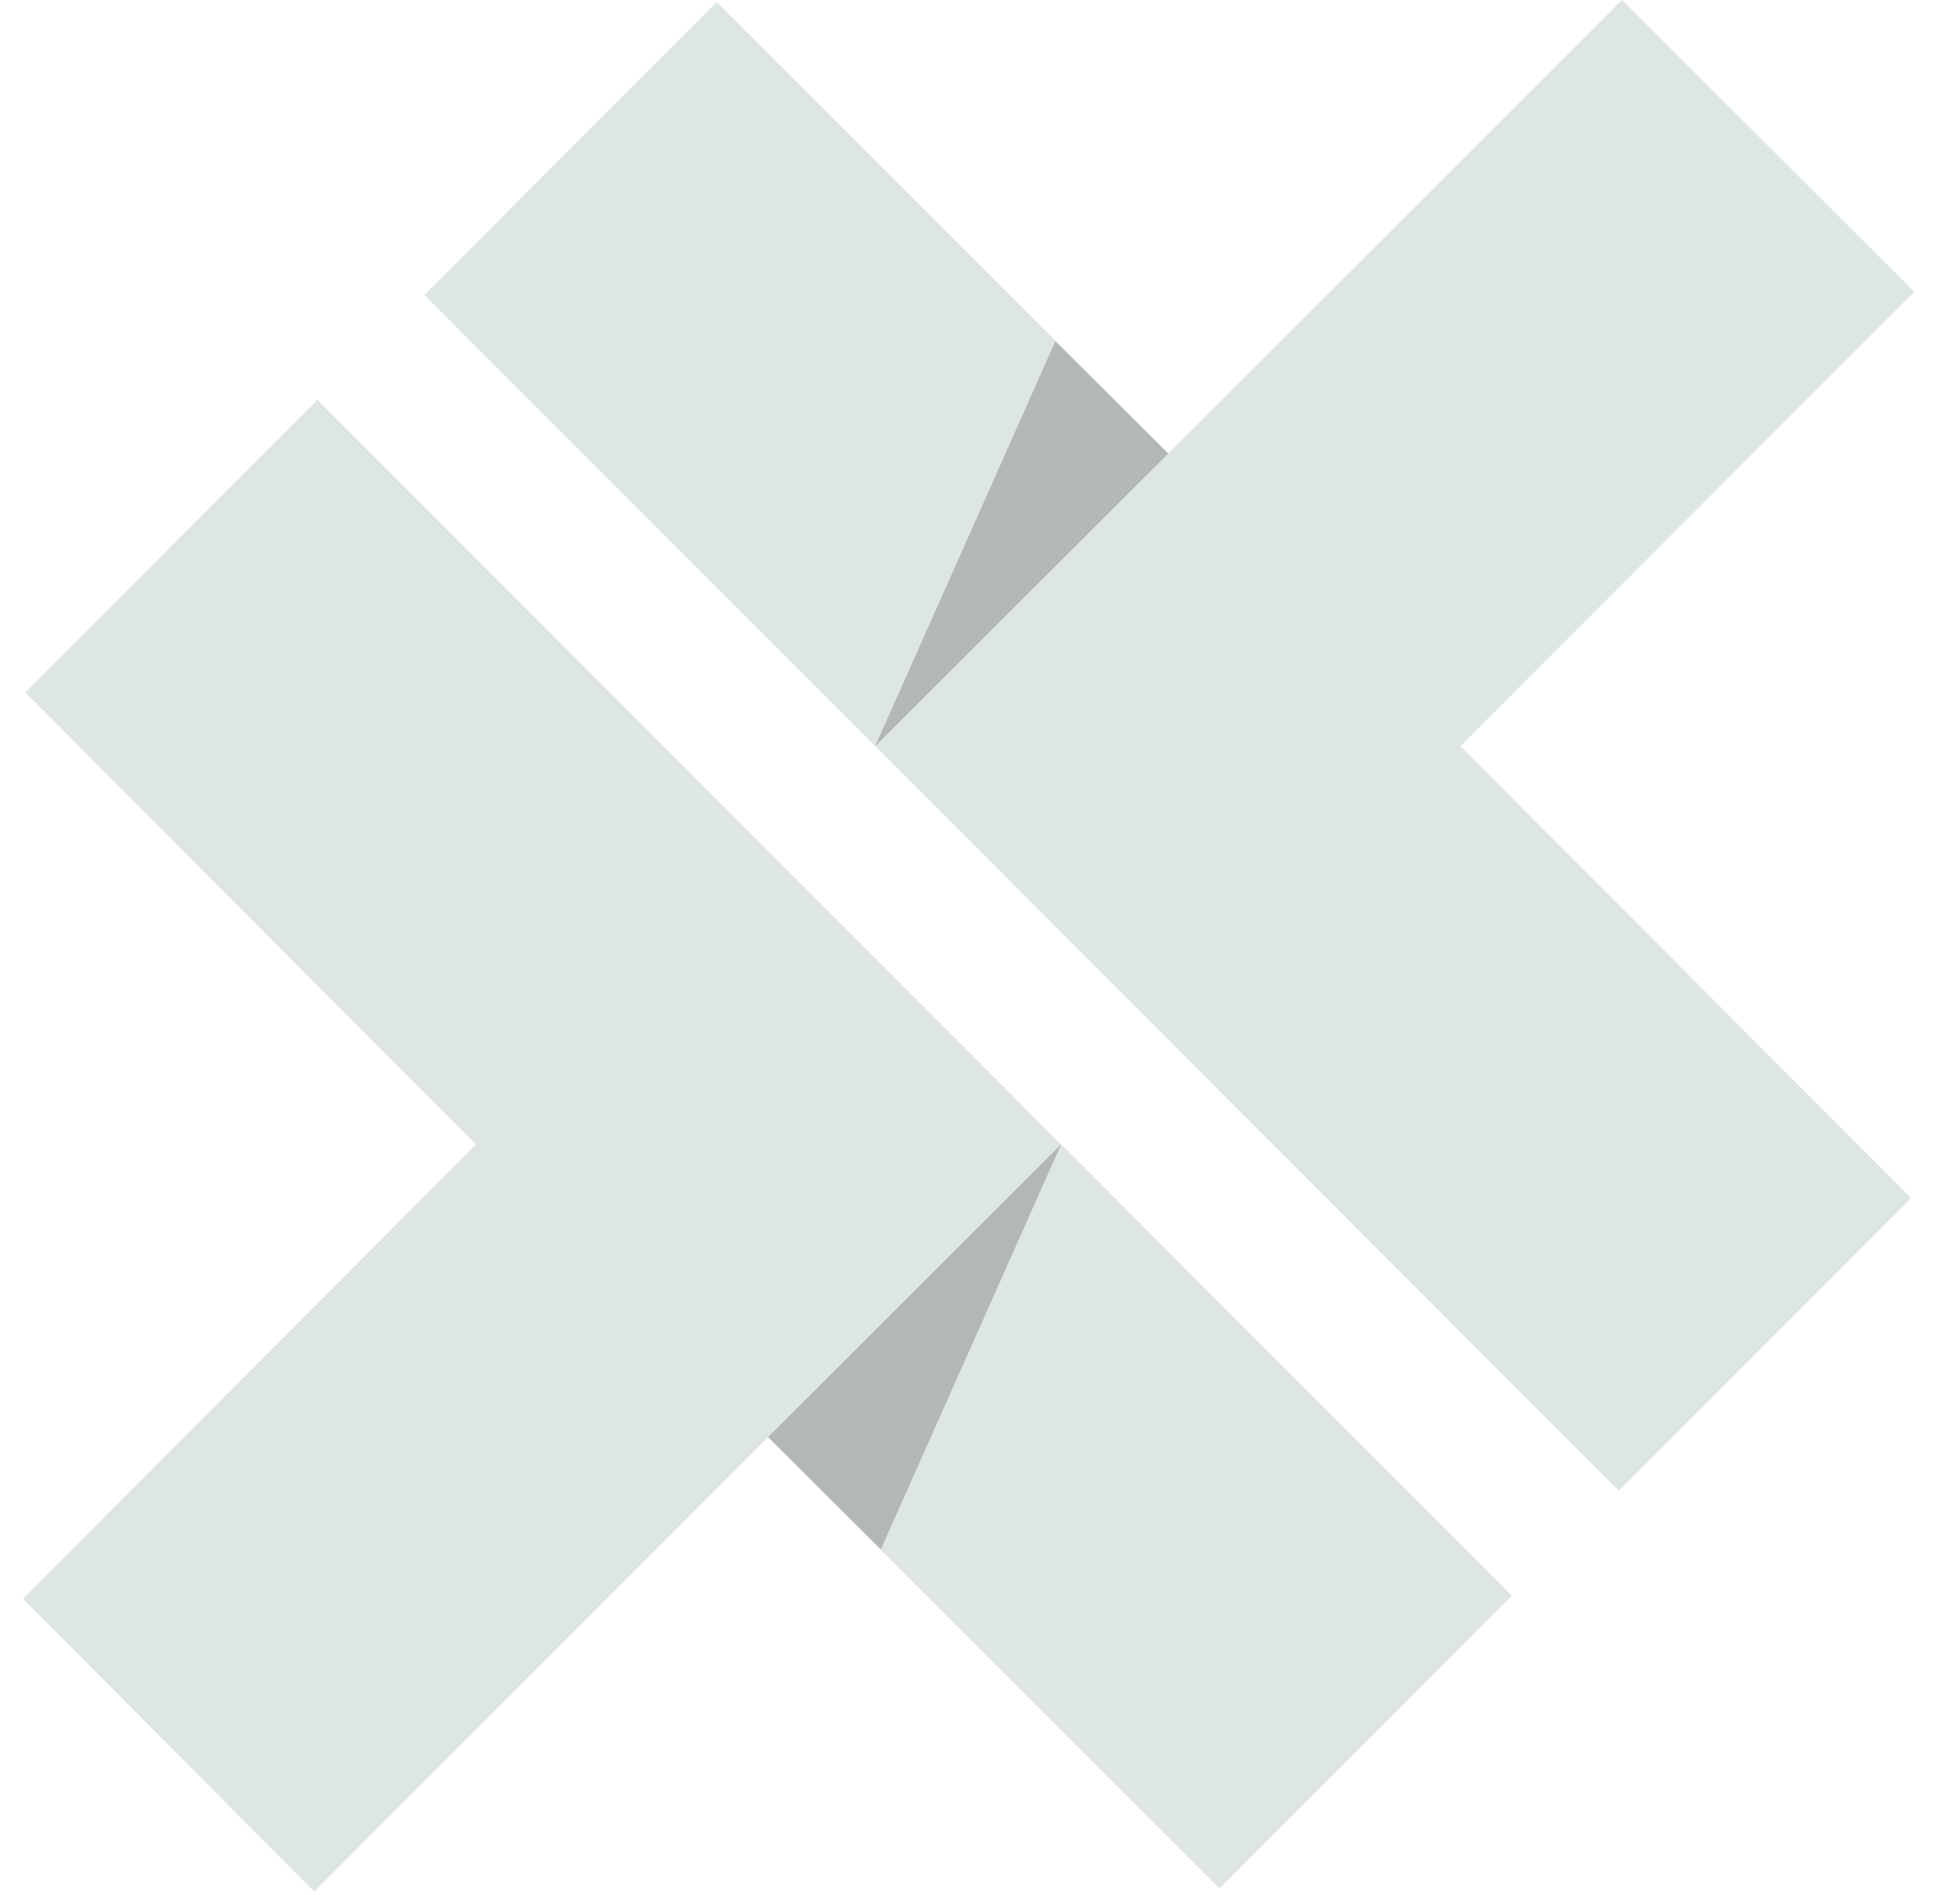
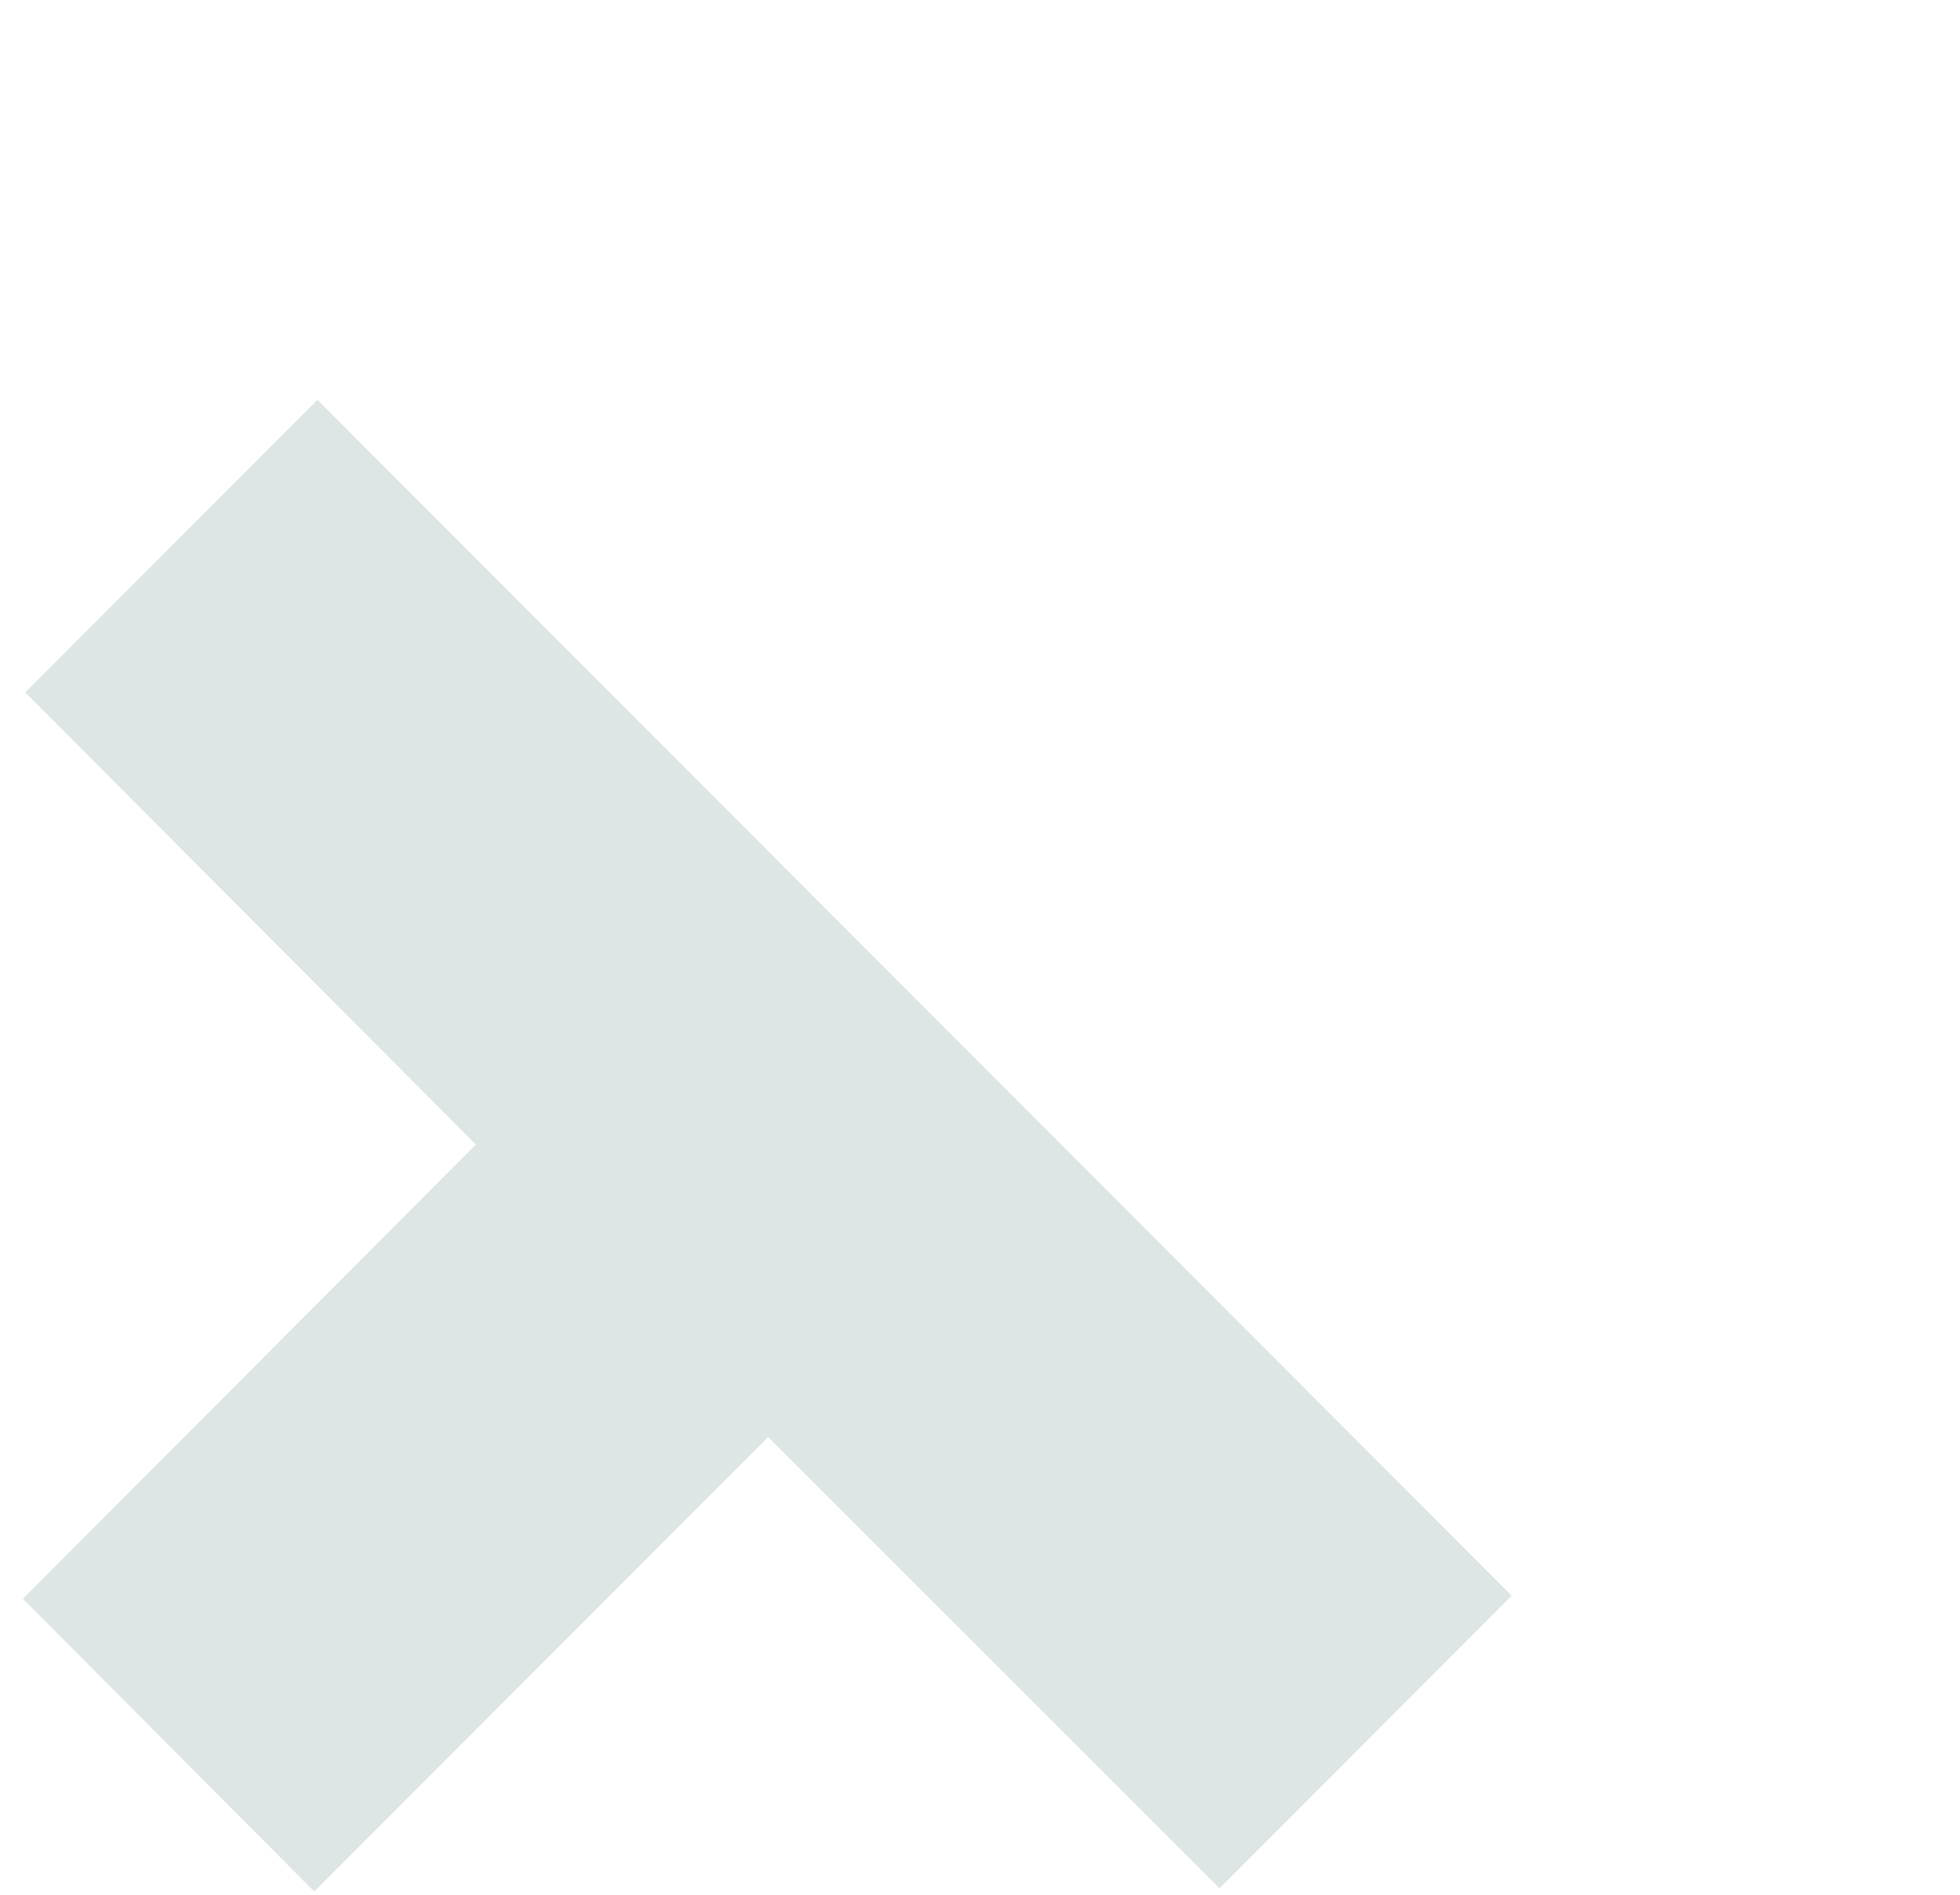
<svg xmlns="http://www.w3.org/2000/svg" width="30" height="29" viewBox="0 0 30 29" fill="none">
  <path d="M4.859 6.12L0.386 10.598L7.284 17.517L0.351 24.47L4.81 28.951L11.757 21.995L18.666 28.901L23.139 24.423L4.859 6.12Z" fill="#DEE5E5" />
-   <path d="M16.241 17.517L11.756 21.995L18.665 28.901L23.138 24.423L16.241 17.517Z" fill="#DEE5E5" />
-   <path d="M16.241 17.517L11.756 21.995L13.483 23.712L16.241 17.517Z" fill="black" fill-opacity="0.2" />
-   <path d="M22.354 11.42L29.3 4.464L24.826 0L17.881 6.942L10.971 0.035L6.498 4.514L24.778 22.817L29.251 18.338L22.354 11.42Z" fill="#DEE5E5" />
-   <path d="M13.396 11.42L17.881 6.942L10.971 0.035L6.498 4.514L13.396 11.42Z" fill="#DEE5E5" />
-   <path d="M13.396 11.42L17.881 6.942L16.154 5.224L13.396 11.42Z" fill="black" fill-opacity="0.2" />
</svg>